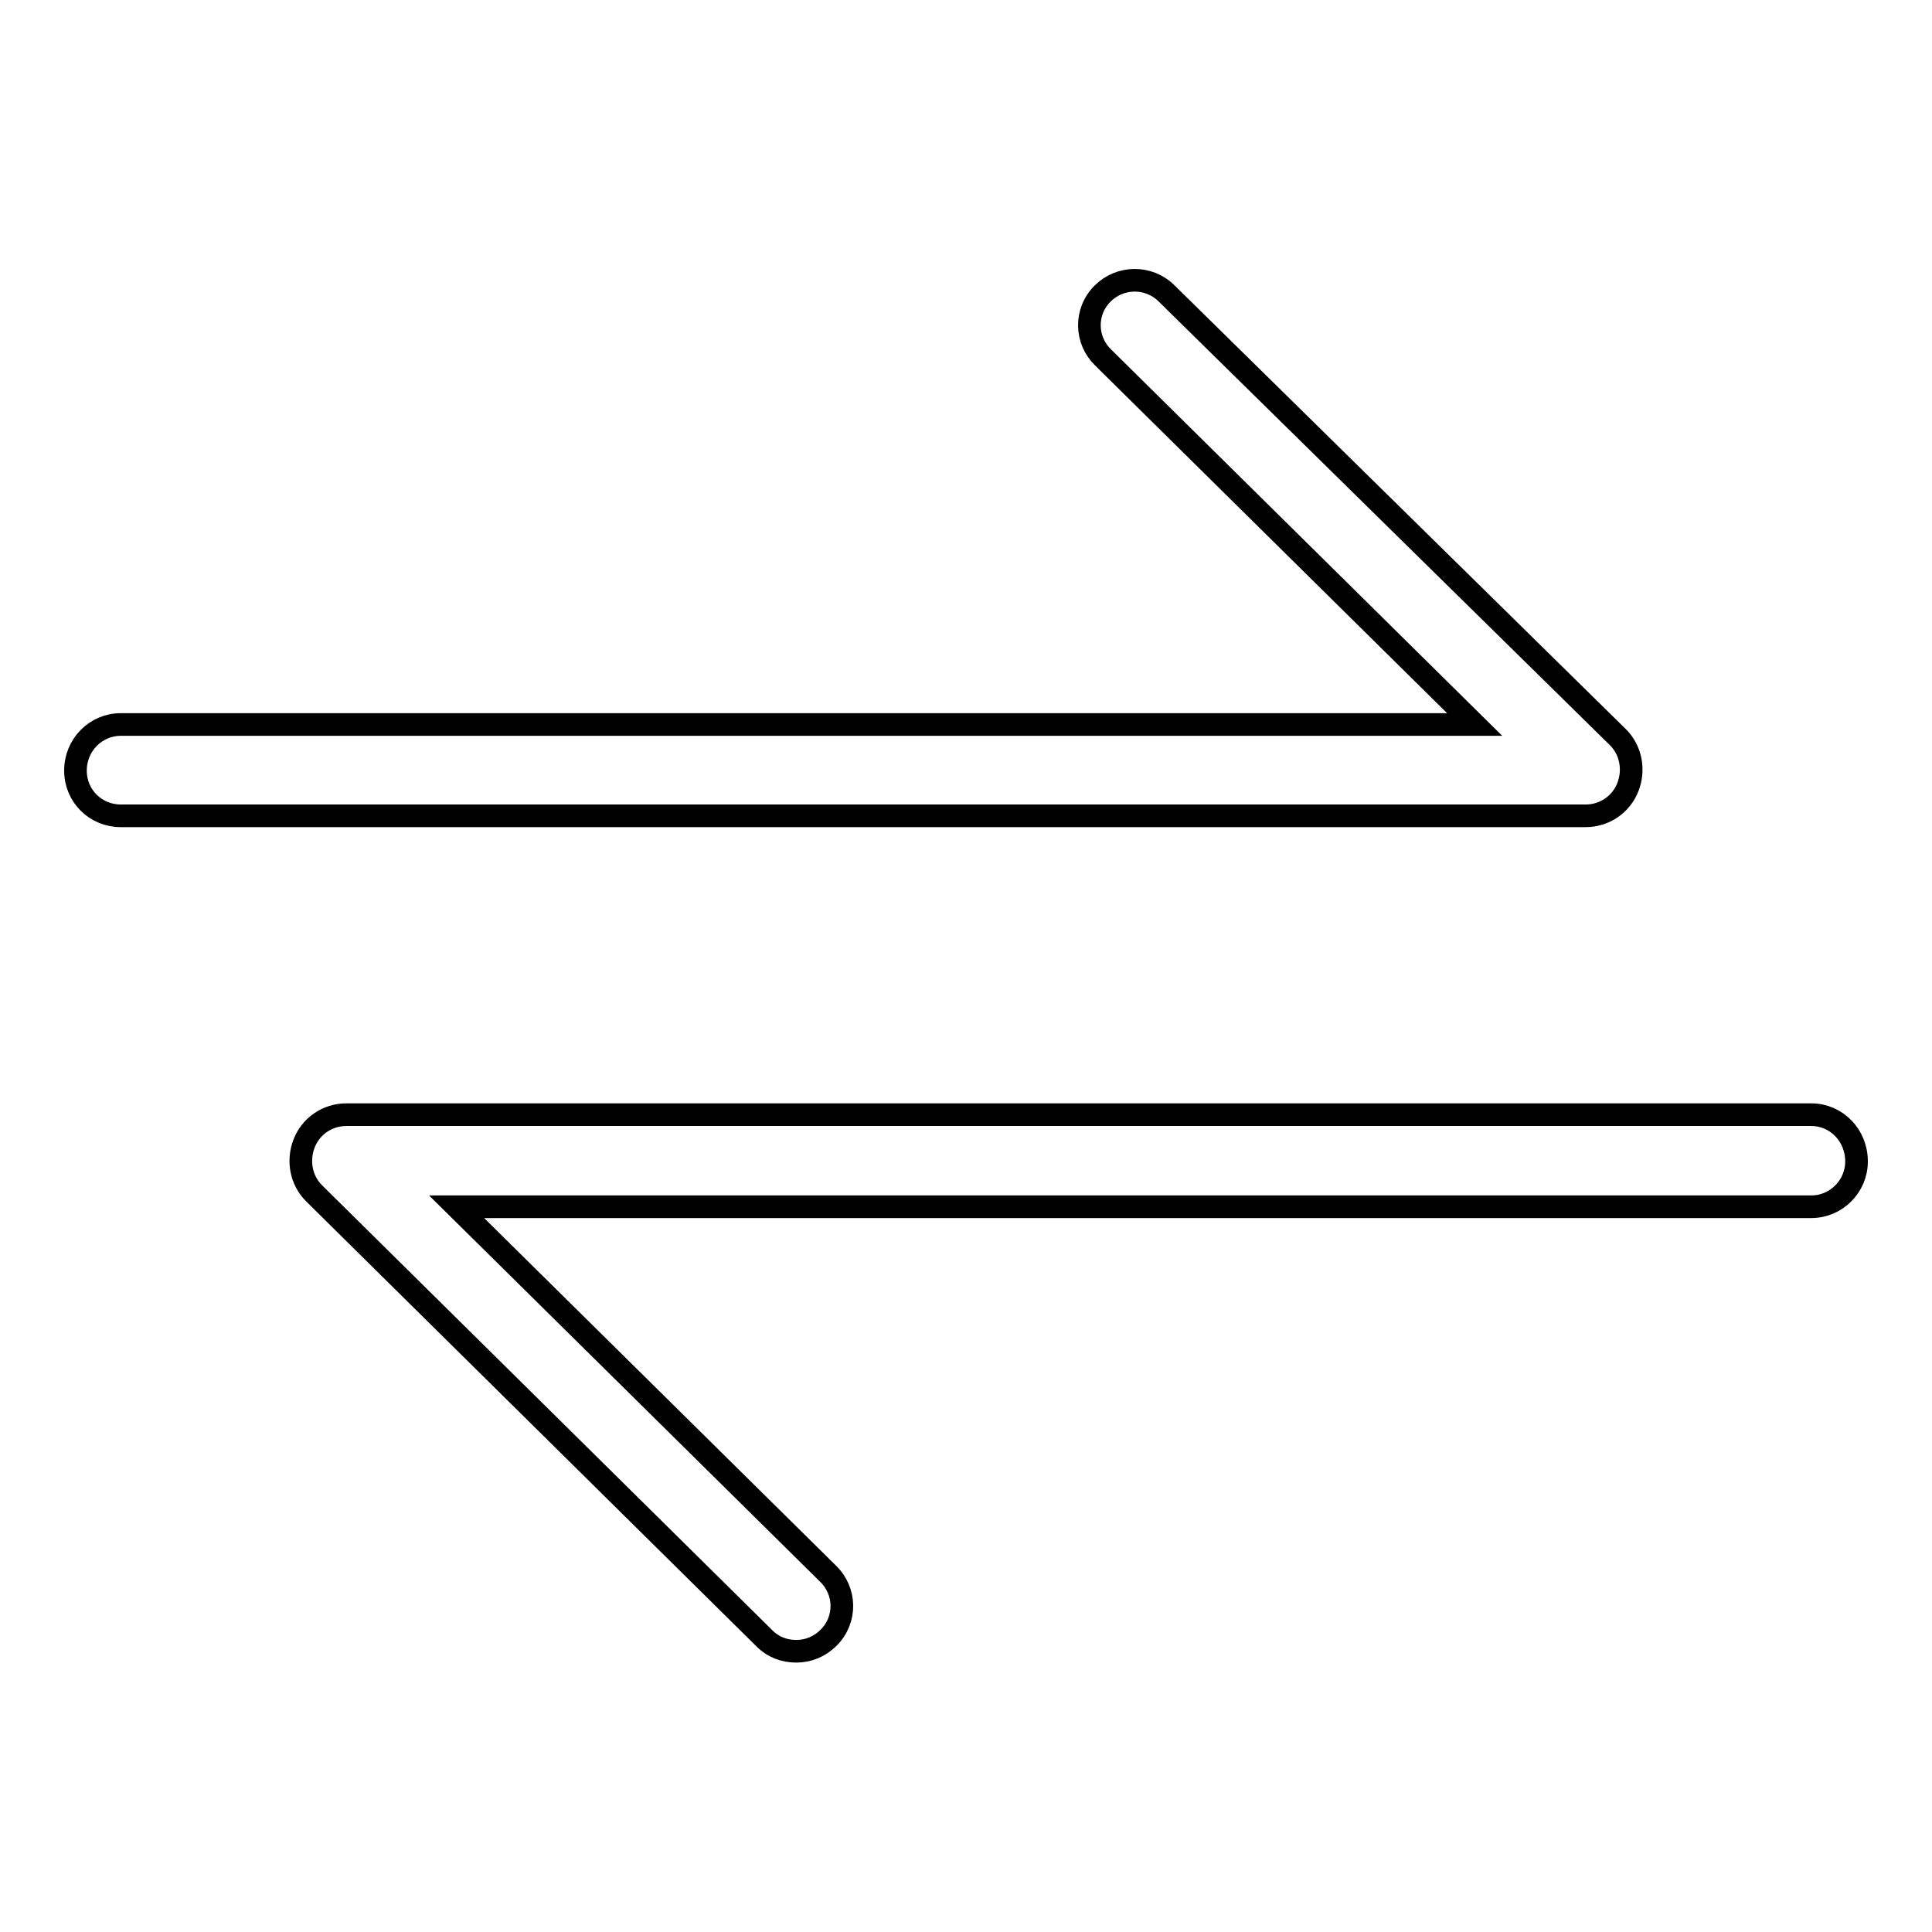
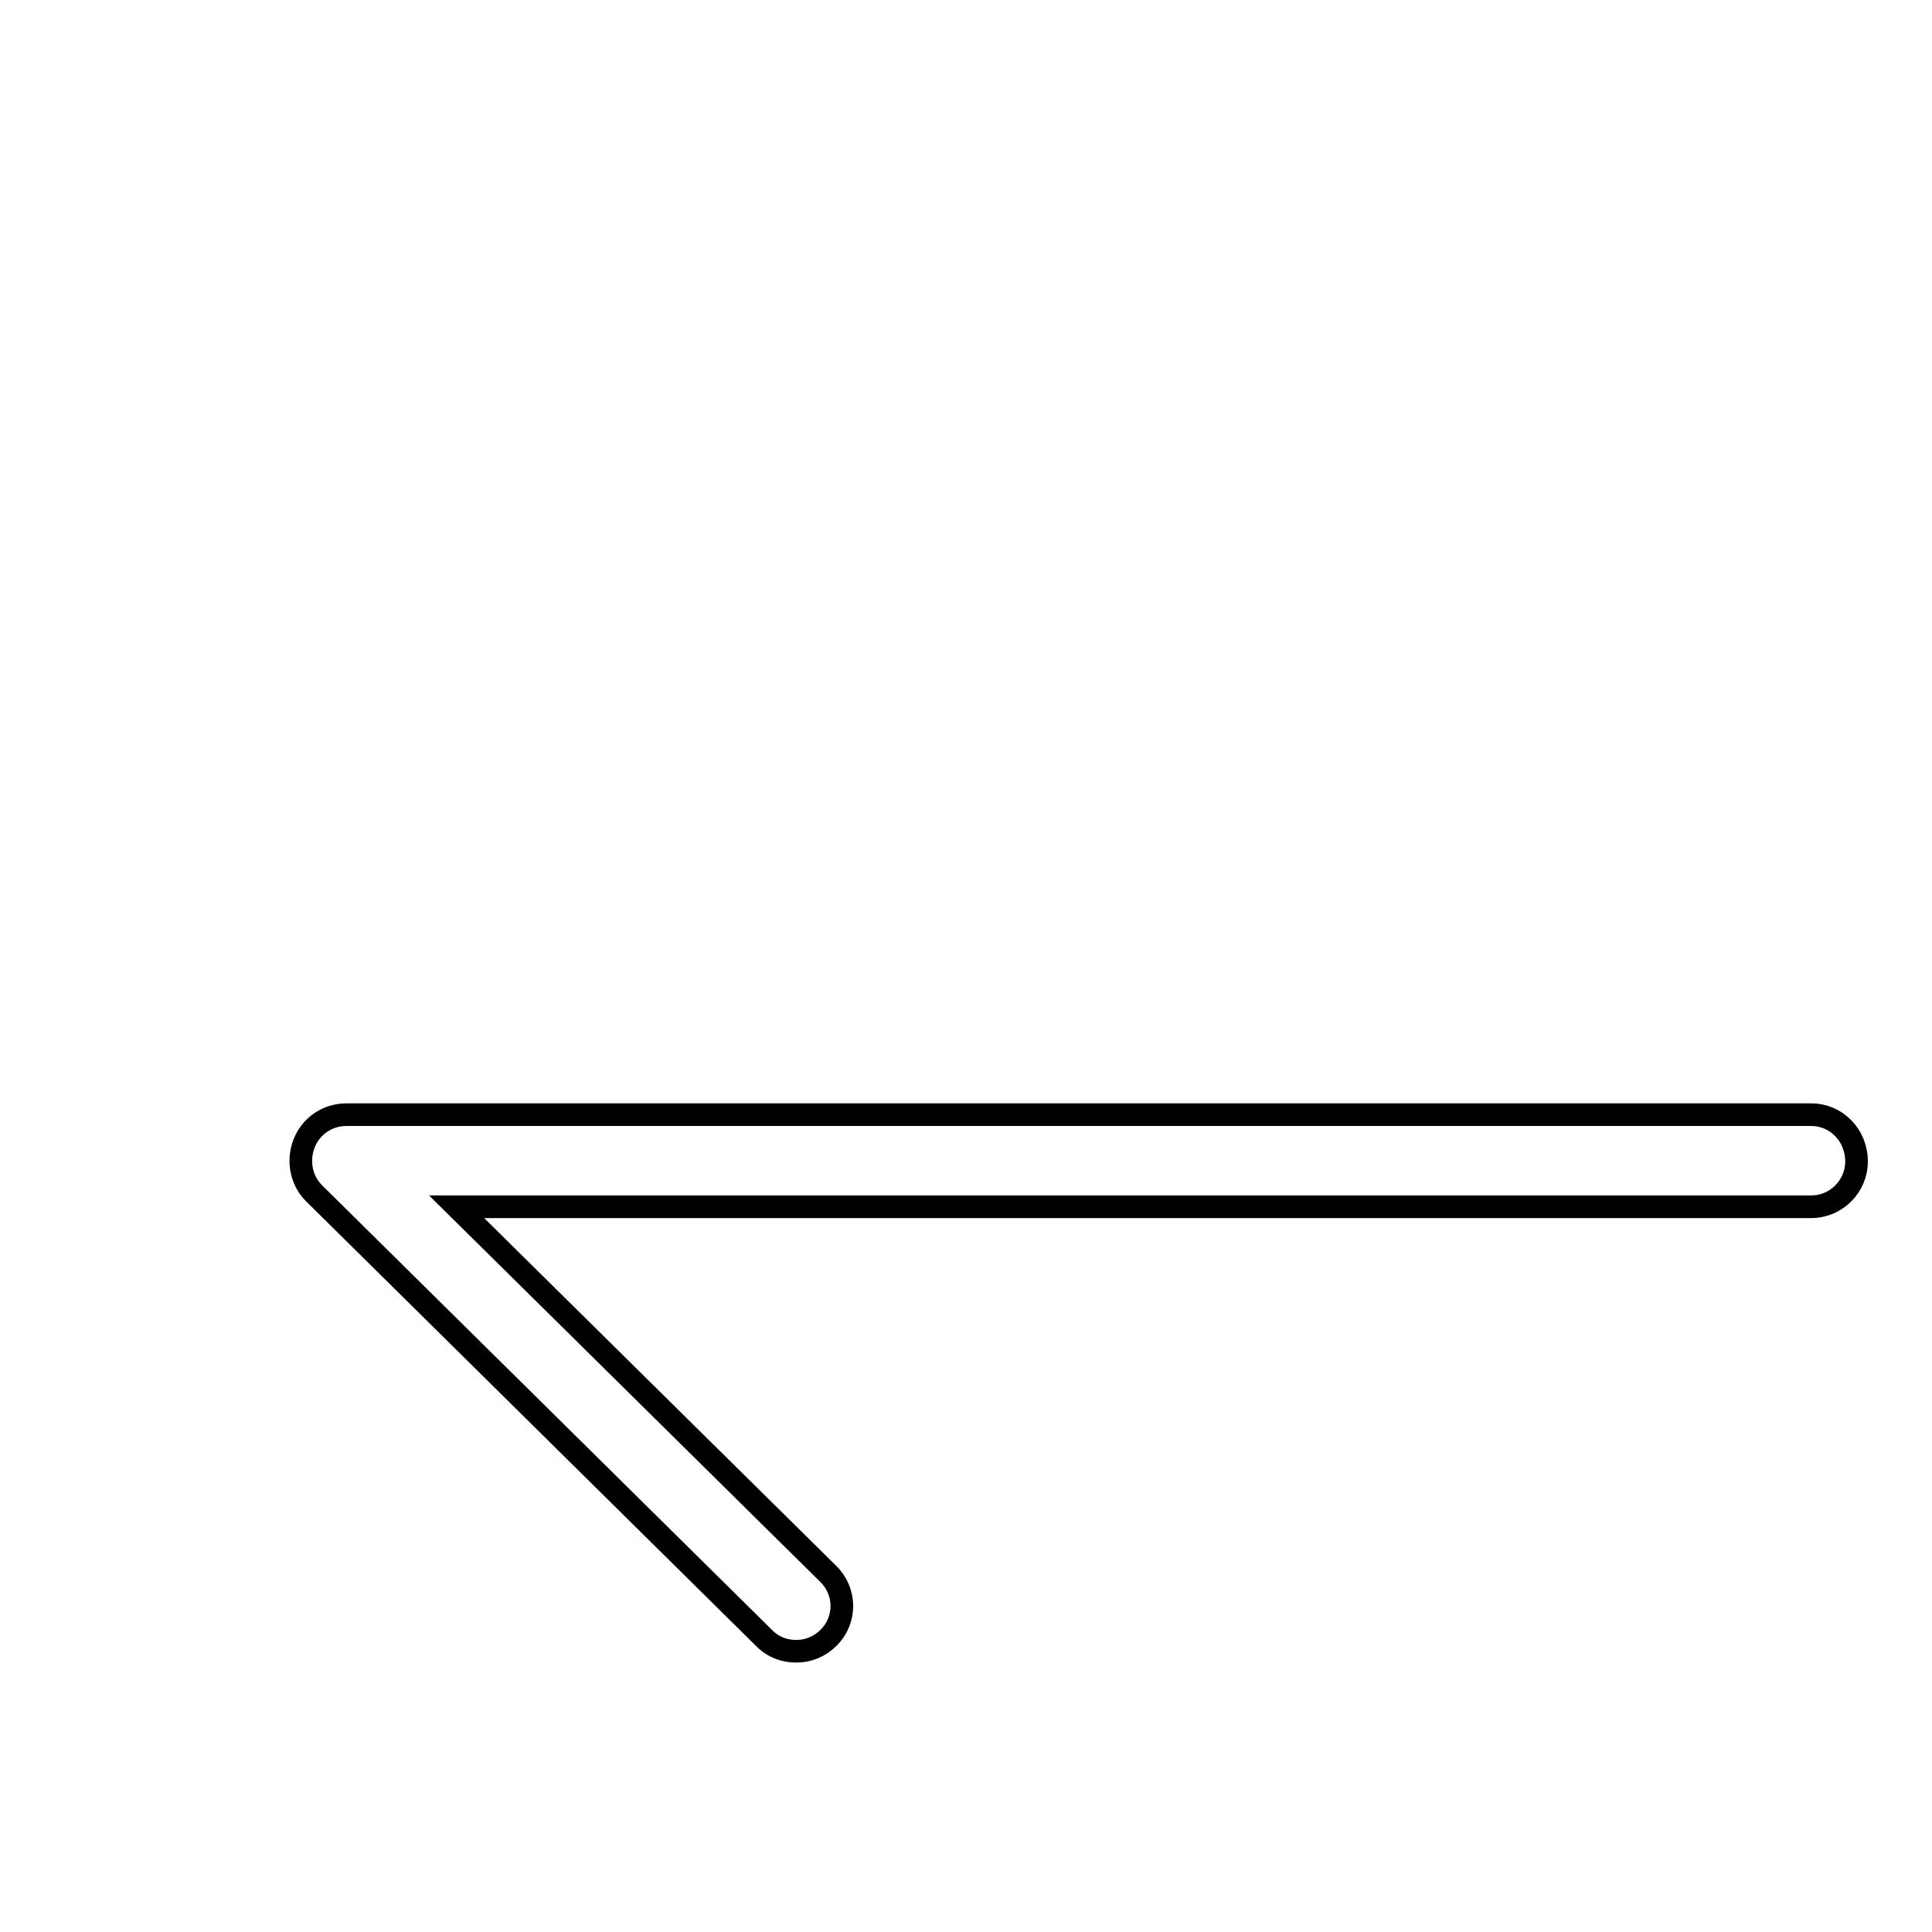
<svg xmlns="http://www.w3.org/2000/svg" version="1.1" x="0px" y="0px" viewBox="0 0 256 256" enable-background="new 0 0 256 256" xml:space="preserve">
  <g>
    <g>
-       <path stroke-width="3" fill-opacity="0" stroke="#000000" d="M154.6,38.9c-2.4-2.4-6.2-2.3-8.5,0c-2.4,2.4-2.3,6.2,0.1,8.5l49.2,48.6H16c-3.3,0-6,2.7-6,6.1s2.7,6,6,6h194.1c2.5,0,4.7-1.5,5.6-3.8c0.9-2.3,0.4-4.9-1.3-6.6L154.6,38.9z" />
      <path stroke-width="3" fill-opacity="0" stroke="#000000" d="M240,147.7H45.9c-2.5,0-4.7,1.5-5.6,3.8c-0.9,2.3-0.4,4.9,1.3,6.6l59.7,59c1.2,1.2,2.7,1.7,4.2,1.7c1.6,0,3.1-0.6,4.3-1.8c2.4-2.4,2.3-6.2-0.1-8.5l-49.2-48.6H240c3.3,0,6-2.7,6-6C246,150.4,243.3,147.7,240,147.7z" />
    </g>
  </g>
</svg>